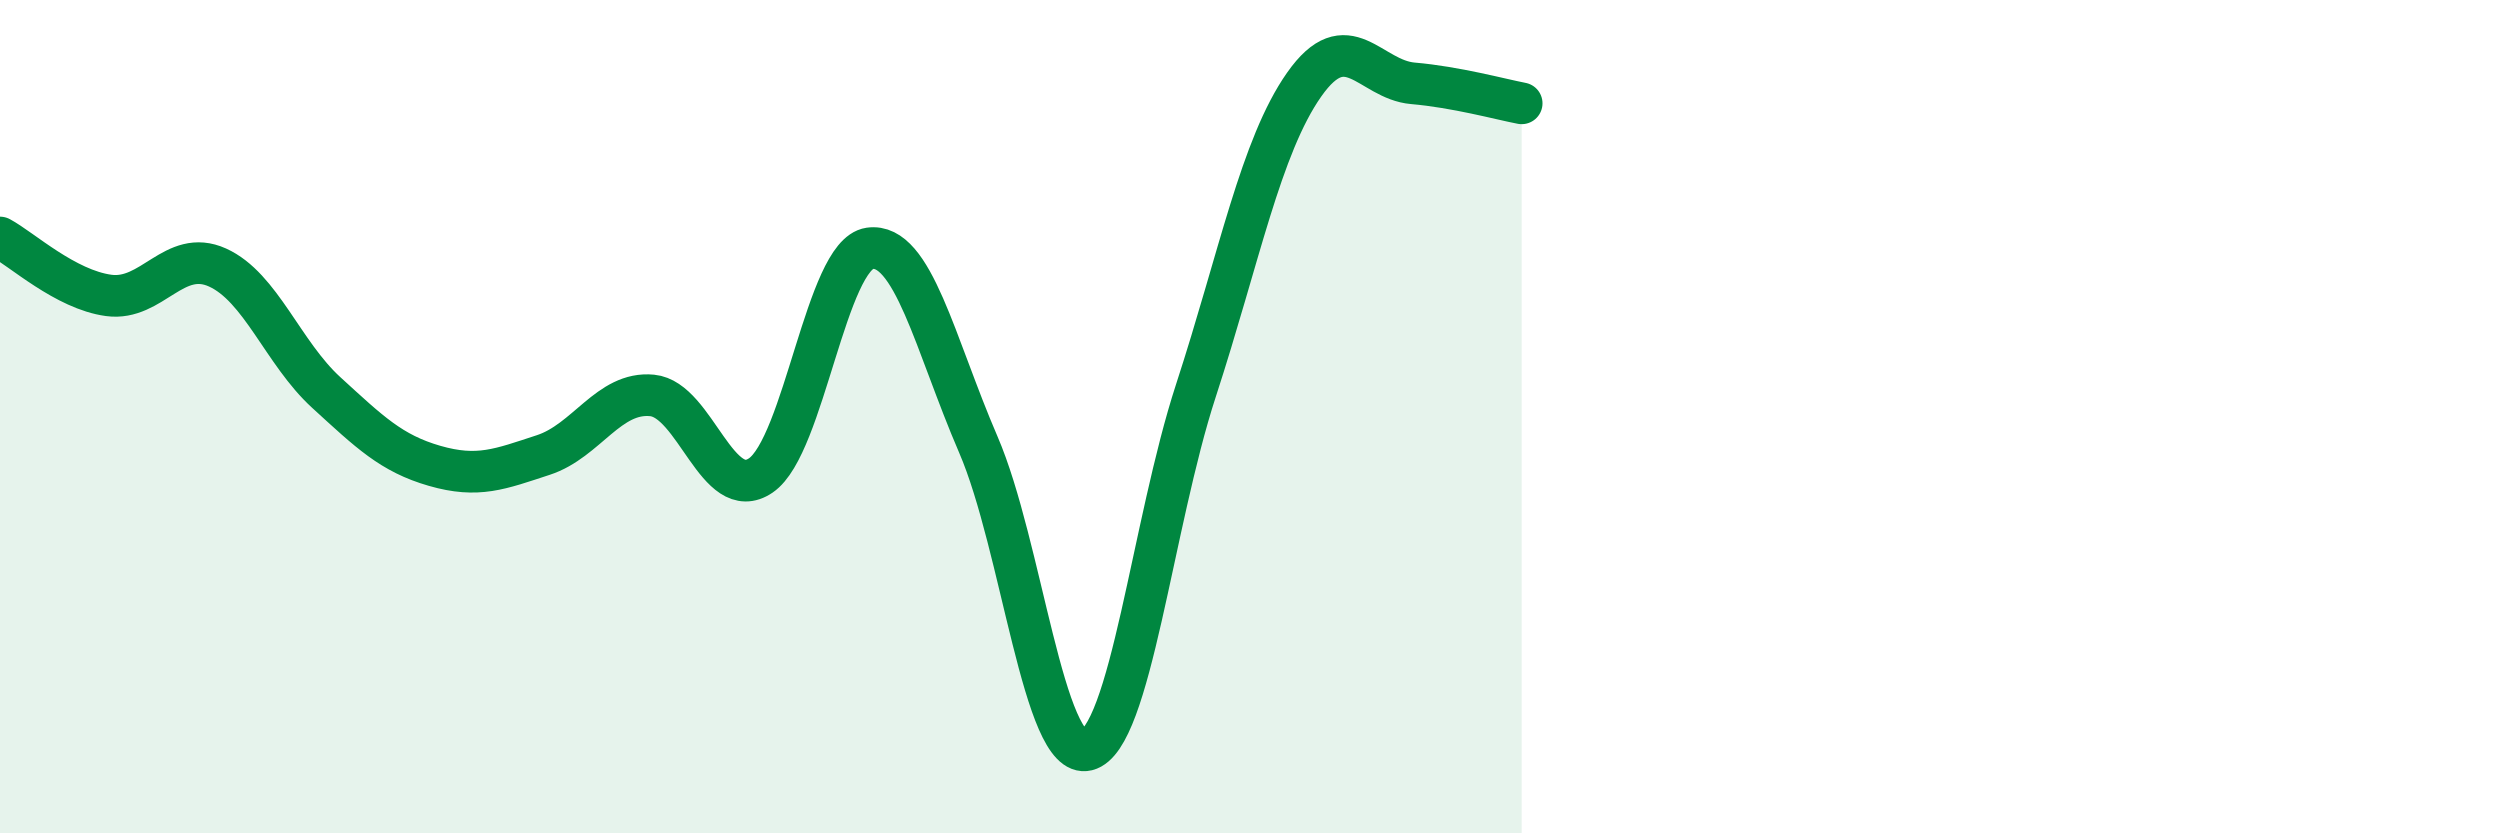
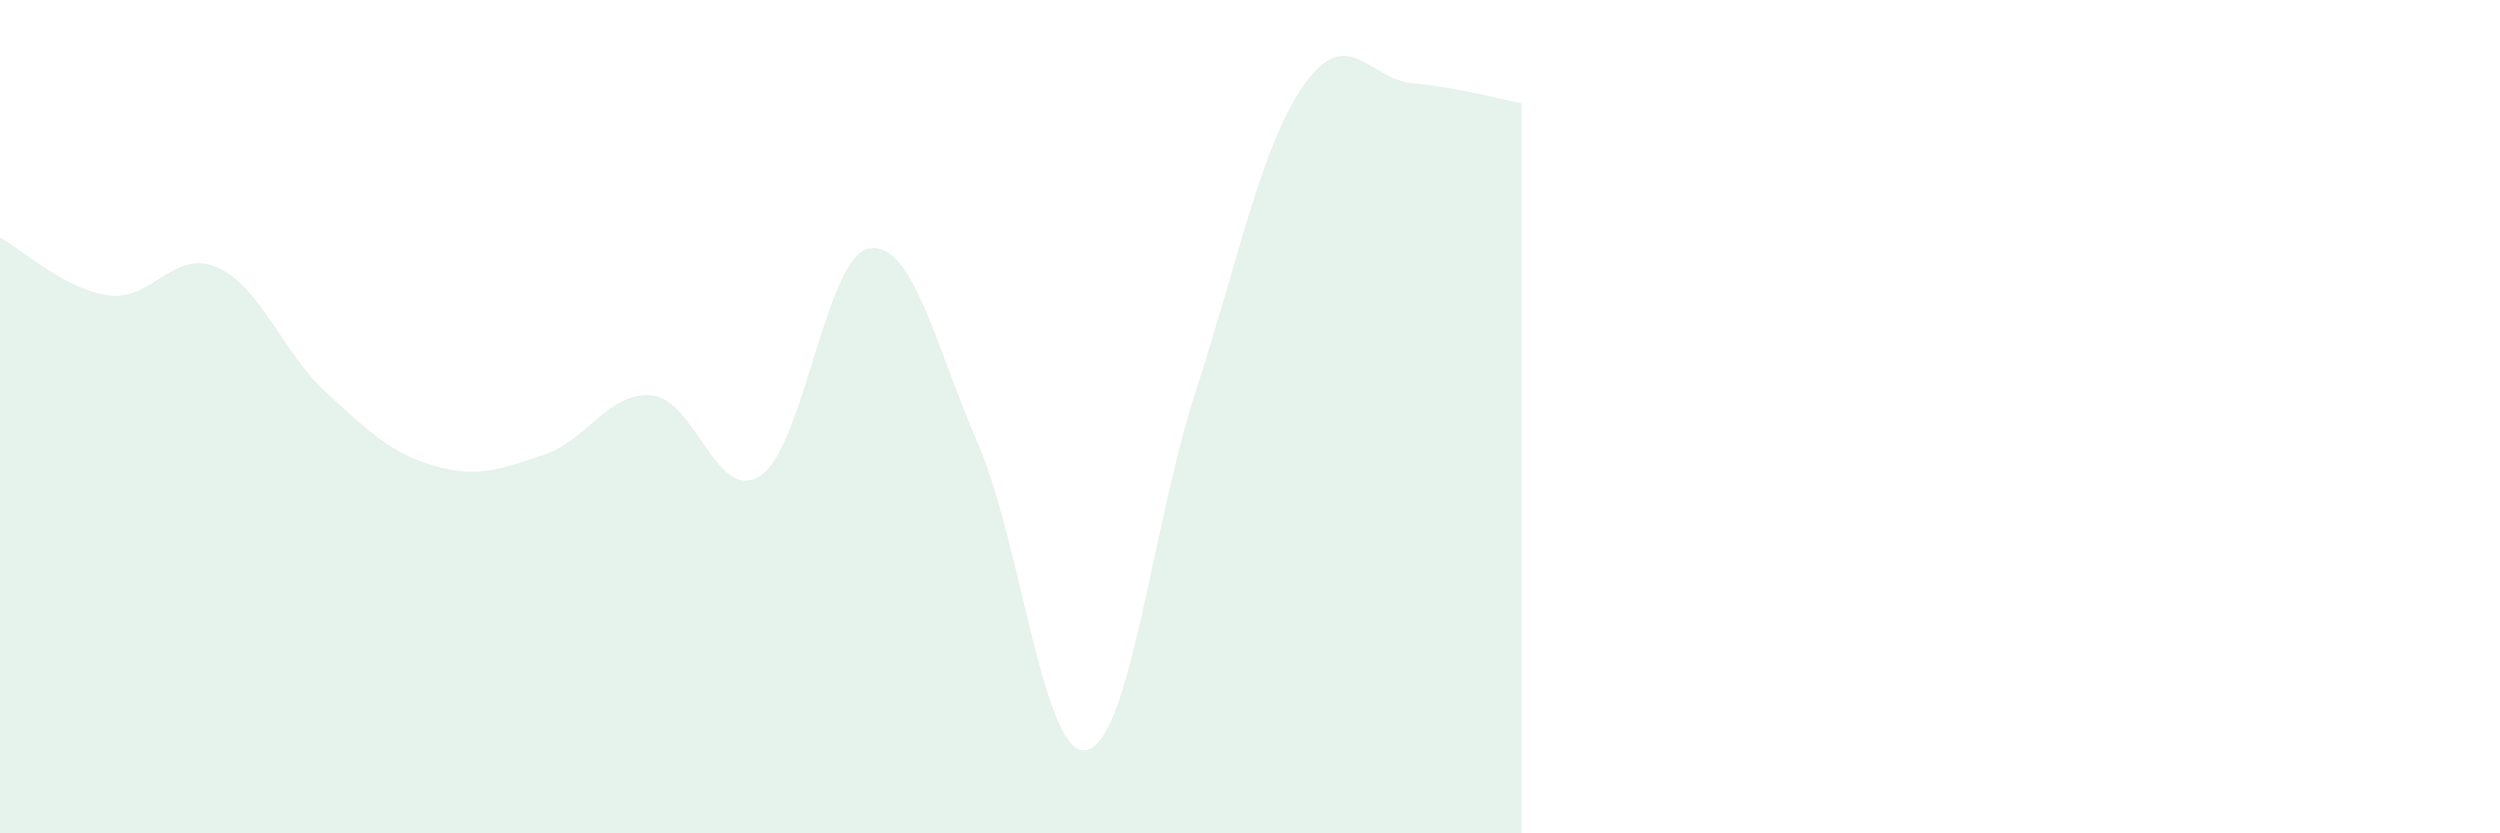
<svg xmlns="http://www.w3.org/2000/svg" width="60" height="20" viewBox="0 0 60 20">
  <path d="M 0,5.7 C 0.52,5.98 1.57,6.95 2.61,7.09 C 3.65,7.23 4.18,5.95 5.22,6.42 C 6.26,6.89 6.79,8.47 7.83,9.42 C 8.87,10.37 9.39,10.88 10.43,11.18 C 11.47,11.48 12,11.26 13.04,10.92 C 14.08,10.58 14.61,9.39 15.65,9.49 C 16.69,9.59 17.22,12.12 18.26,11.41 C 19.3,10.7 19.83,6.11 20.87,5.96 C 21.91,5.81 22.44,8.26 23.48,10.67 C 24.52,13.08 25.05,18.26 26.09,18 C 27.13,17.74 27.66,12.57 28.7,9.38 C 29.74,6.19 30.26,3.51 31.3,2.03 C 32.34,0.55 32.87,1.91 33.91,2 C 34.95,2.09 36,2.38 36.52,2.48L36.52 20L0 20Z" fill="#008740" opacity="0.1" stroke-linecap="round" stroke-linejoin="round" />
-   <path d="M 0,5.7 C 0.52,5.98 1.57,6.95 2.61,7.09 C 3.65,7.23 4.18,5.95 5.22,6.42 C 6.26,6.89 6.79,8.47 7.83,9.42 C 8.87,10.37 9.39,10.88 10.43,11.18 C 11.47,11.48 12,11.26 13.04,10.92 C 14.08,10.58 14.61,9.39 15.65,9.49 C 16.69,9.59 17.22,12.12 18.26,11.41 C 19.3,10.7 19.83,6.11 20.87,5.96 C 21.91,5.81 22.44,8.26 23.48,10.67 C 24.52,13.08 25.05,18.26 26.09,18 C 27.13,17.74 27.66,12.57 28.7,9.38 C 29.74,6.19 30.26,3.51 31.3,2.03 C 32.34,0.55 32.87,1.91 33.91,2 C 34.95,2.09 36,2.38 36.52,2.48" stroke="#008740" stroke-width="1" fill="none" stroke-linecap="round" stroke-linejoin="round" />
</svg>